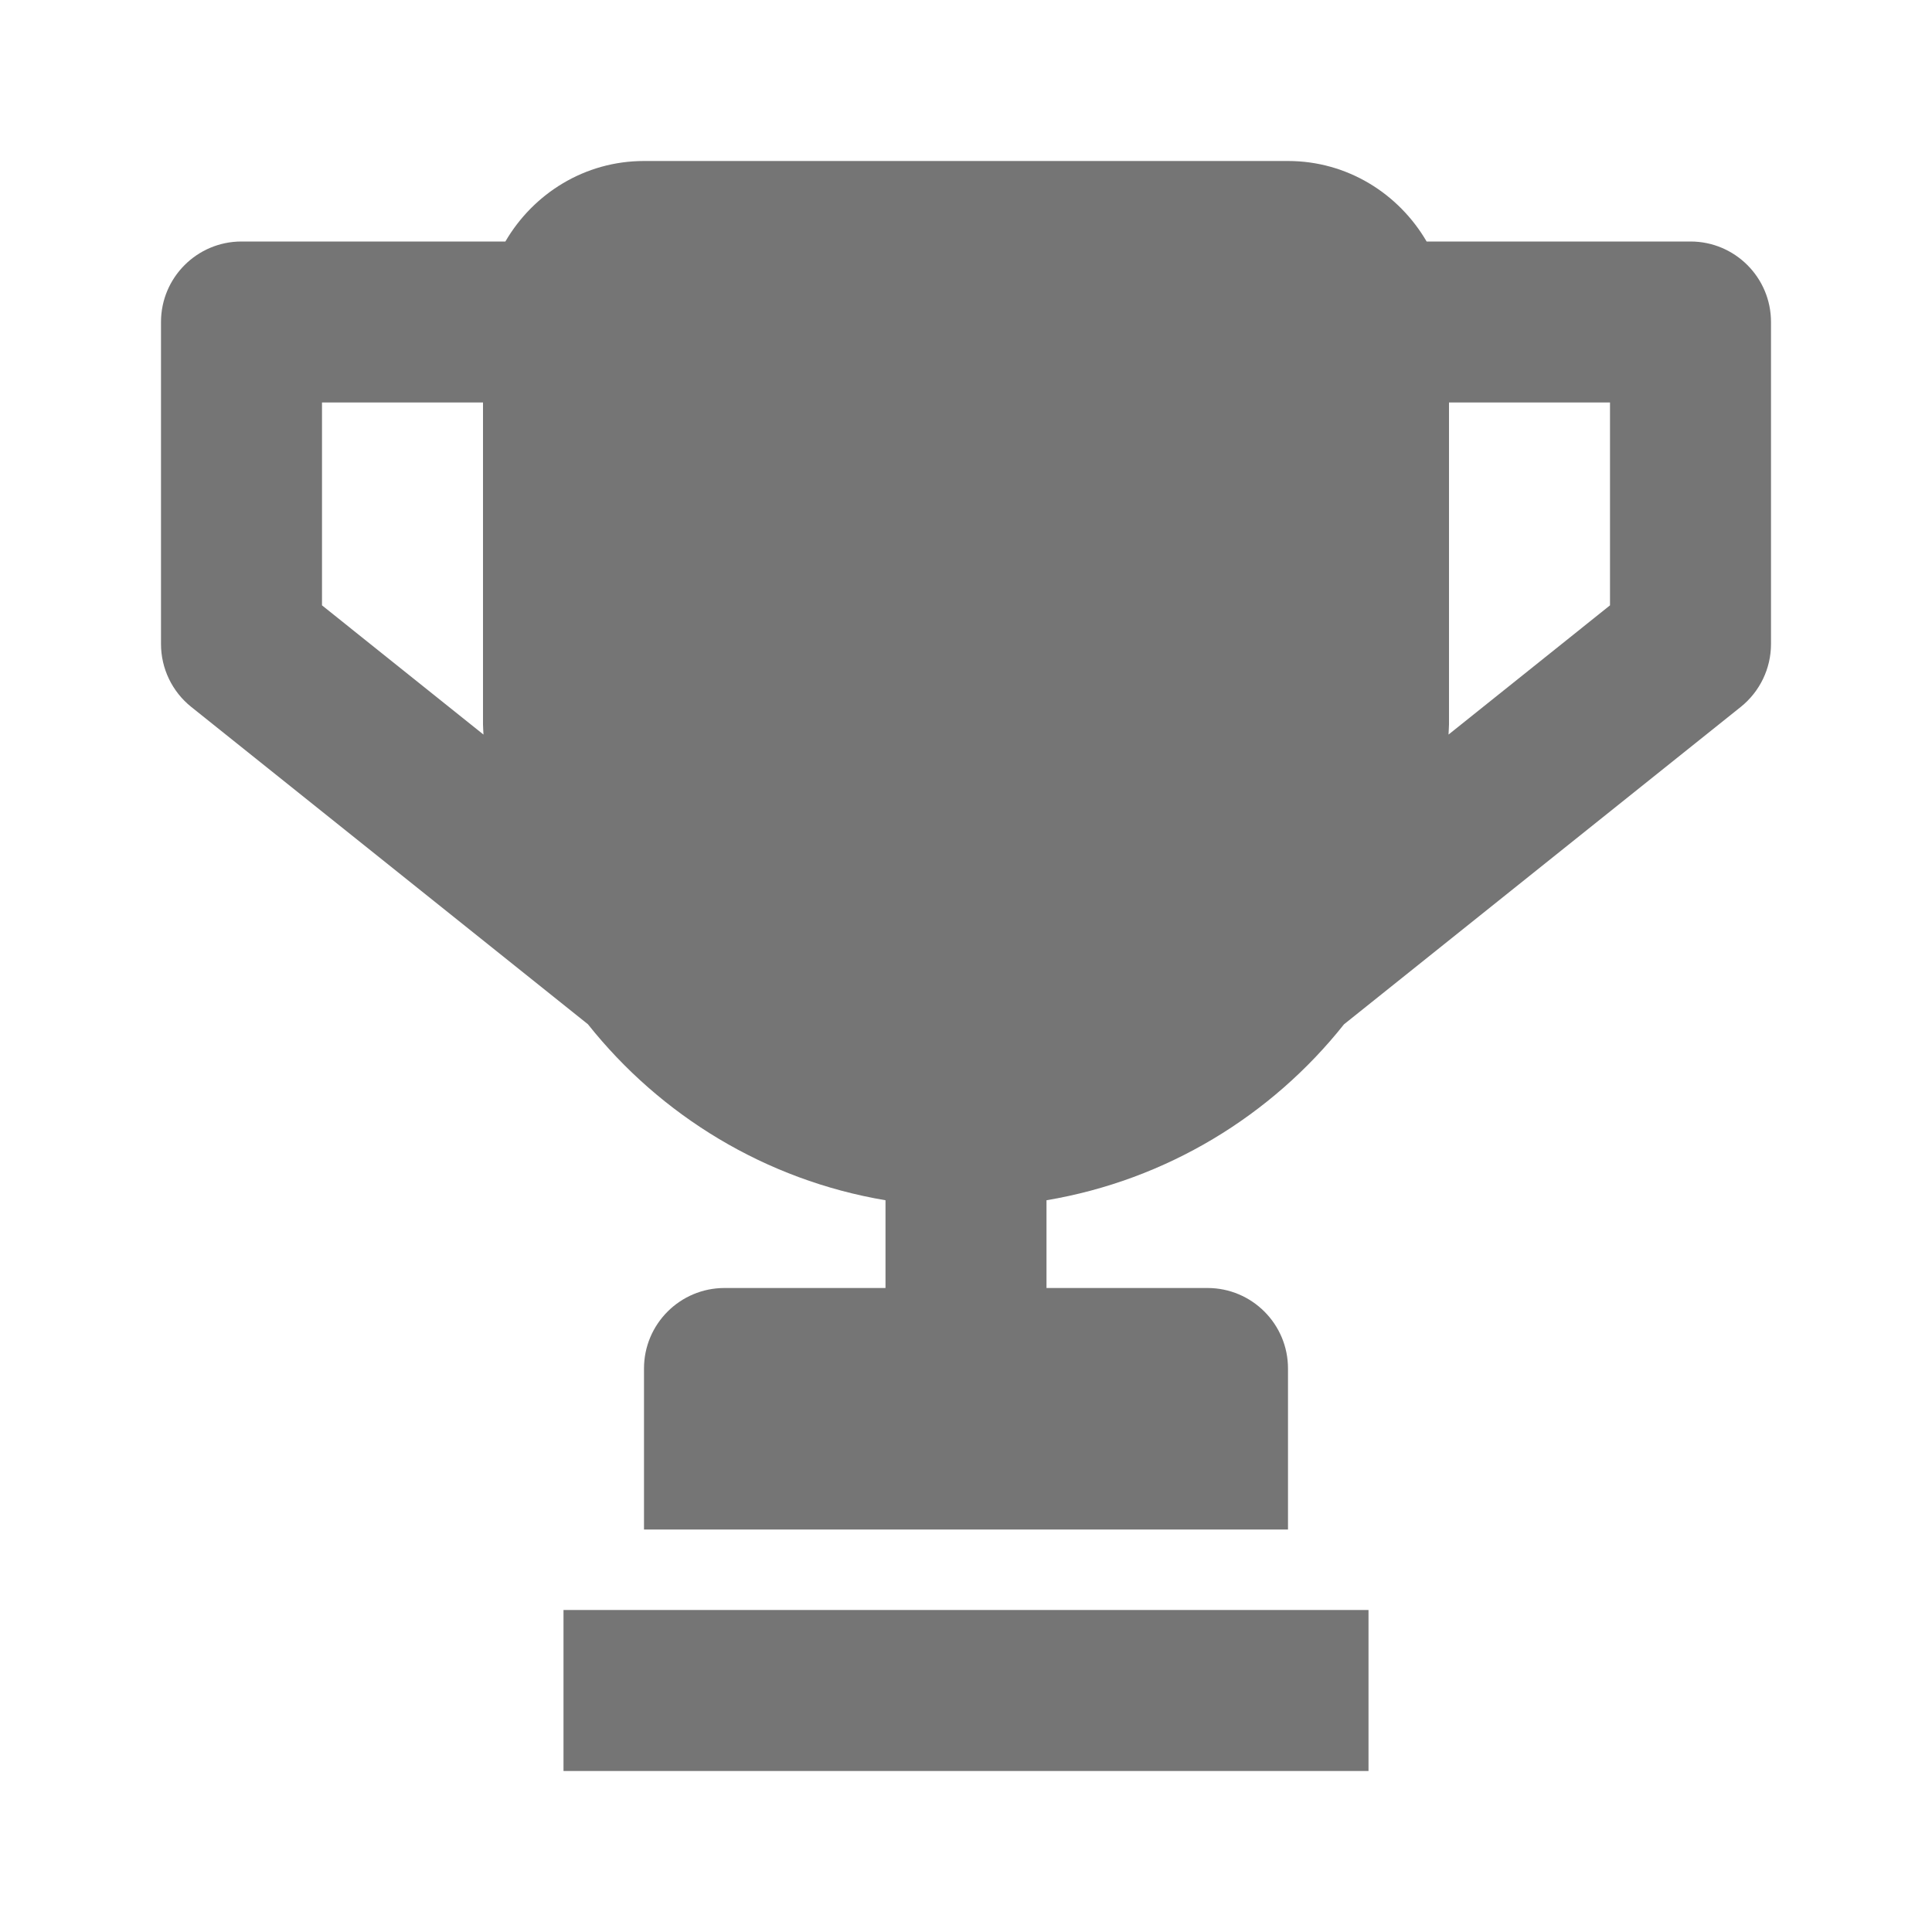
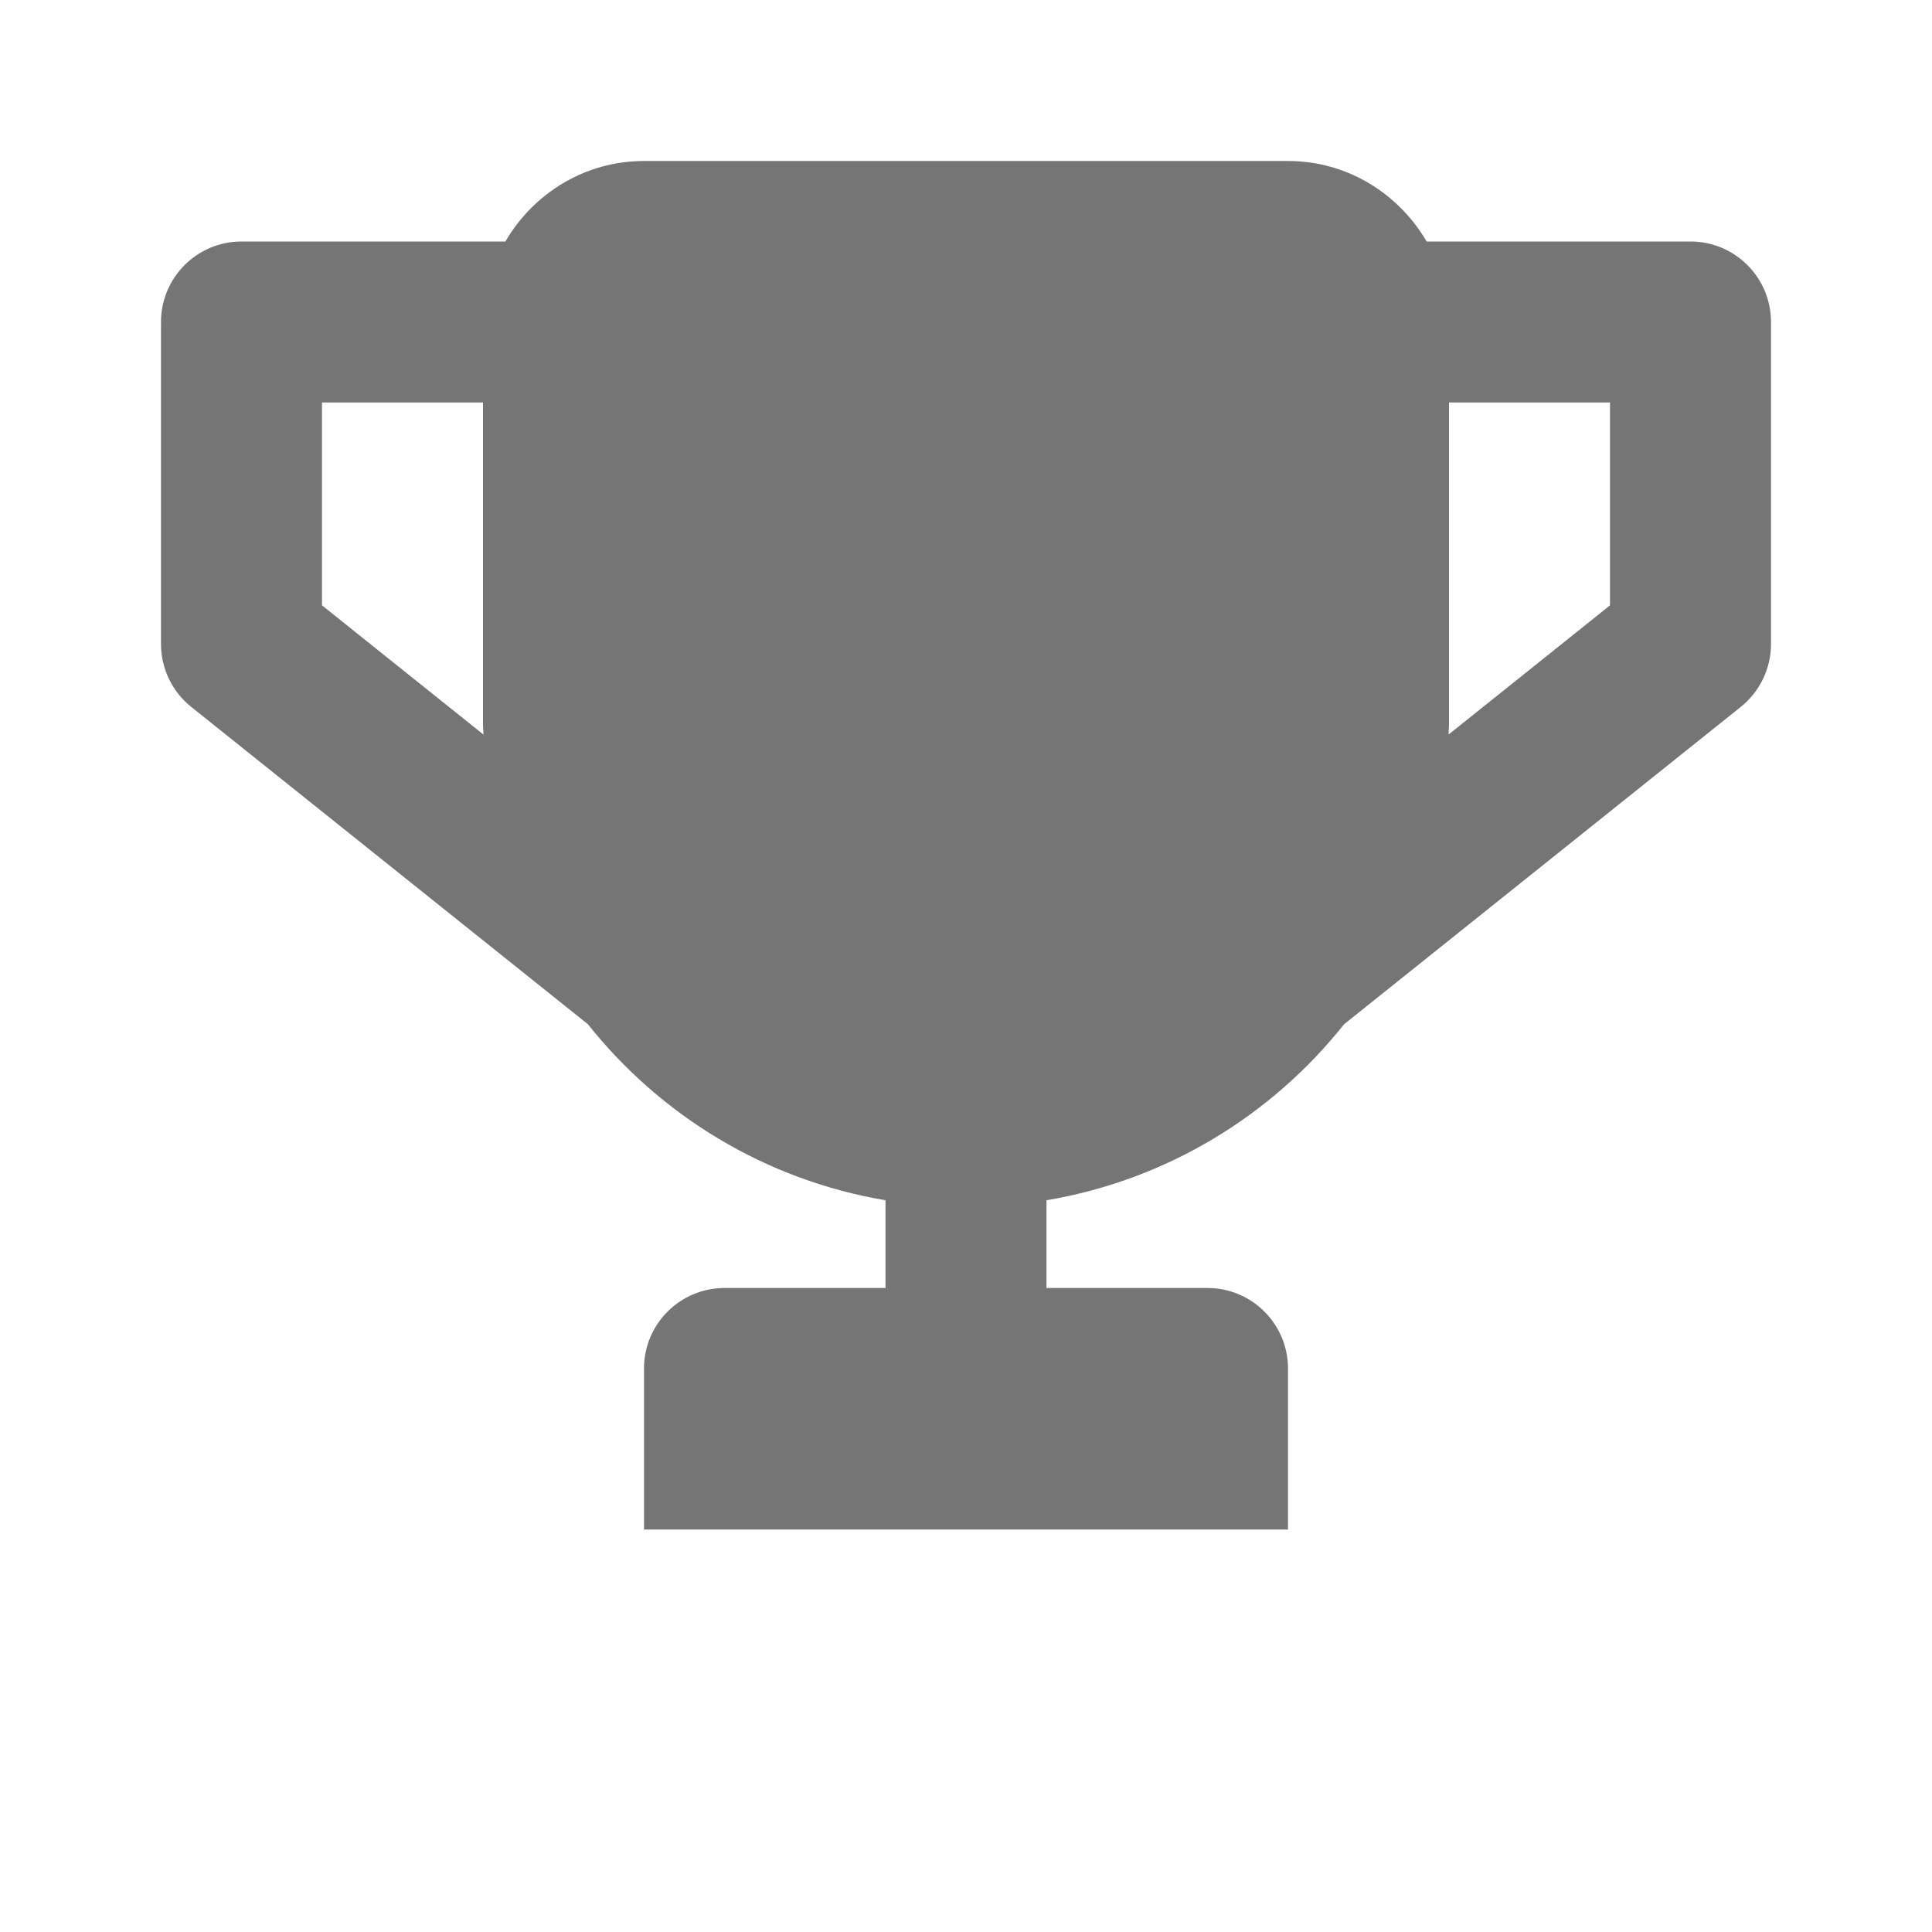
<svg xmlns="http://www.w3.org/2000/svg" version="1.1" x="0px" y="0px" width="24px" height="24px" viewBox="0 0 24 24" enable-background="new 0 0 24 24" xml:space="preserve">
  <g id="Frames-24px">
-     <rect fill="none" width="24" height="24" />
-   </g>
+     </g>
  <g id="Solid">
    <g>
      <g>
-         <rect x="7" y="20" fill="#757575" width="10" height="2" />
-       </g>
+         </g>
      <g>
-         <path fill="#757575" d="M21,3h-3.278C17.375,2.405,16.737,2,16,2H8C7.263,2,6.625,2.405,6.278,3H3C2.448,3,2,3.448,2,4v4     c0,0.304,0.138,0.591,0.375,0.781l4.928,3.942C8.206,13.859,9.51,14.659,11,14.91V16H9c-0.552,0-1,0.448-1,1v2h8v-2     c0-0.552-0.448-1-1-1h-2v-1.09c1.49-0.251,2.794-1.05,3.696-2.186l4.928-3.942C21.862,8.591,22,8.304,22,8V4     C22,3.448,21.552,3,21,3z M4,7.52V5h2v4c0,0.042,0.005,0.083,0.006,0.125L4,7.52z M20,7.52l-2.006,1.605     C17.995,9.083,18,9.042,18,9V5h2V7.52z" />
+         <path fill="#757575" d="M21,3h-3.278C17.375,2.405,16.737,2,16,2H8C7.263,2,6.625,2.405,6.278,3H3C2.448,3,2,3.448,2,4v4     c0,0.304,0.138,0.591,0.375,0.781l4.928,3.942C8.206,13.859,9.51,14.659,11,14.91V16H9c-0.552,0-1,0.448-1,1v2h8v-2     c0-0.552-0.448-1-1-1h-2v-1.09c1.49-0.251,2.794-1.05,3.696-2.186l4.928-3.942C21.862,8.591,22,8.304,22,8V4     C22,3.448,21.552,3,21,3M4,7.52V5h2v4c0,0.042,0.005,0.083,0.006,0.125L4,7.52z M20,7.52l-2.006,1.605     C17.995,9.083,18,9.042,18,9V5h2V7.52z" />
      </g>
    </g>
  </g>
</svg>